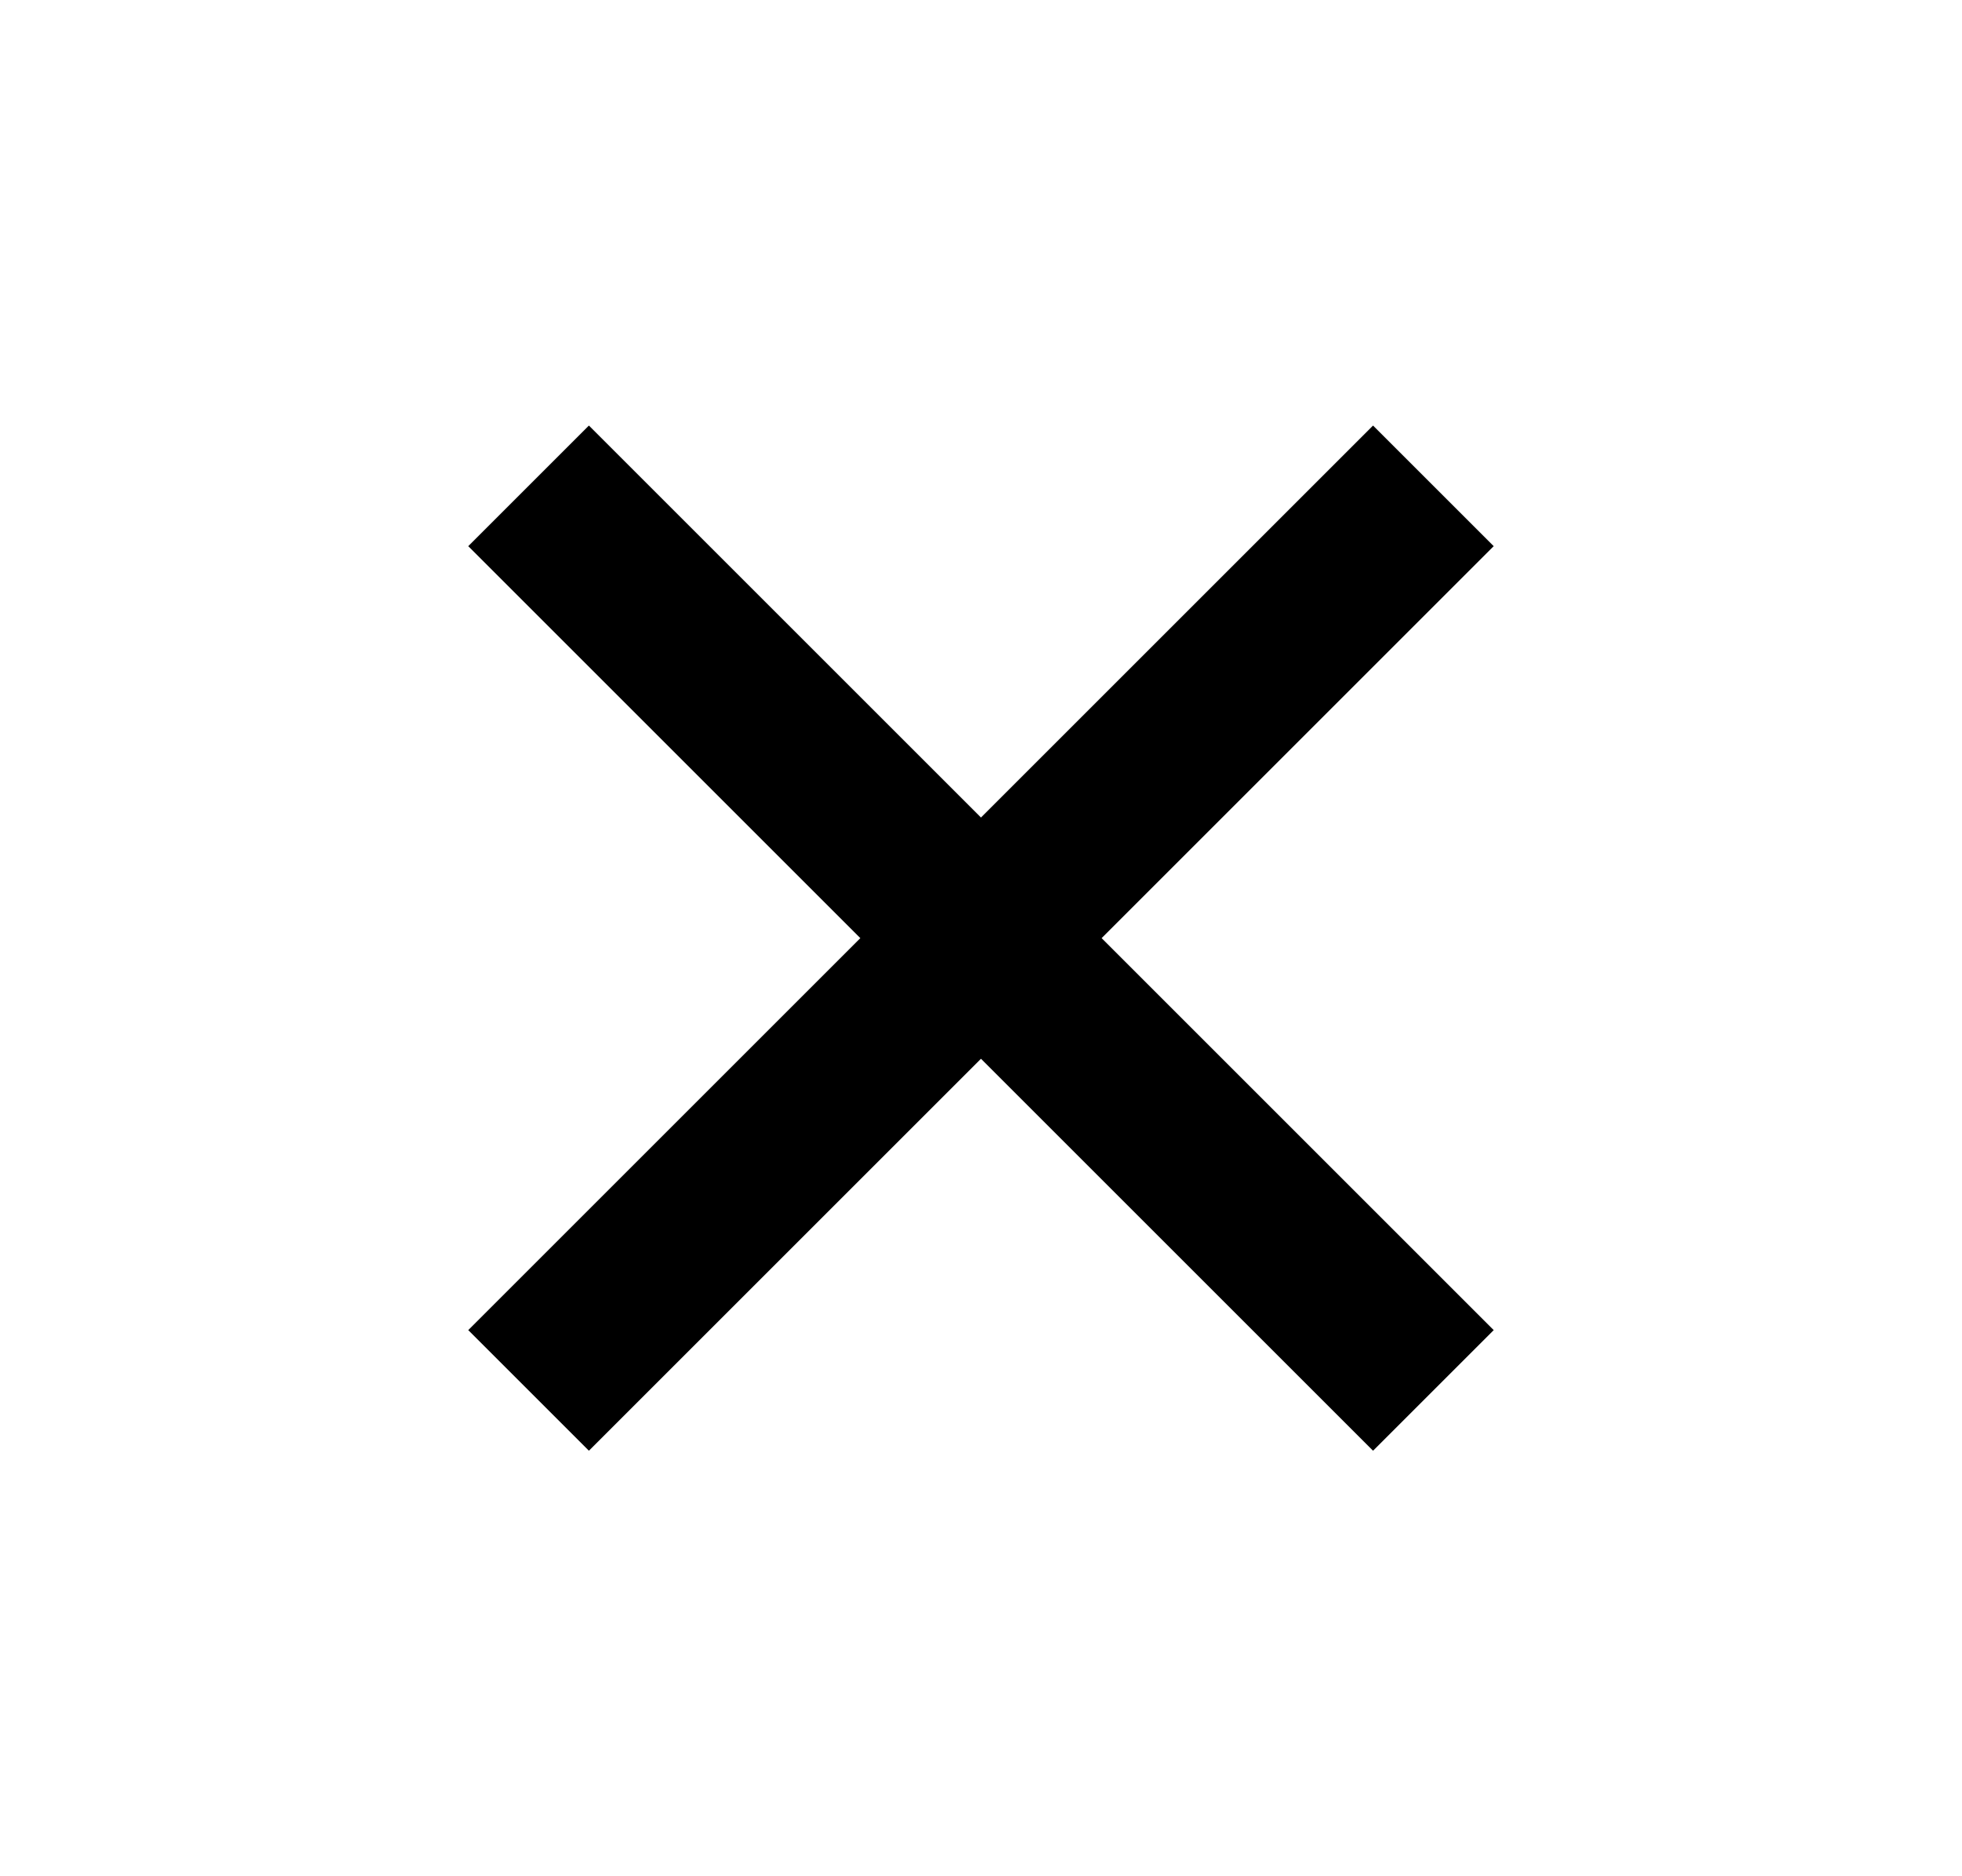
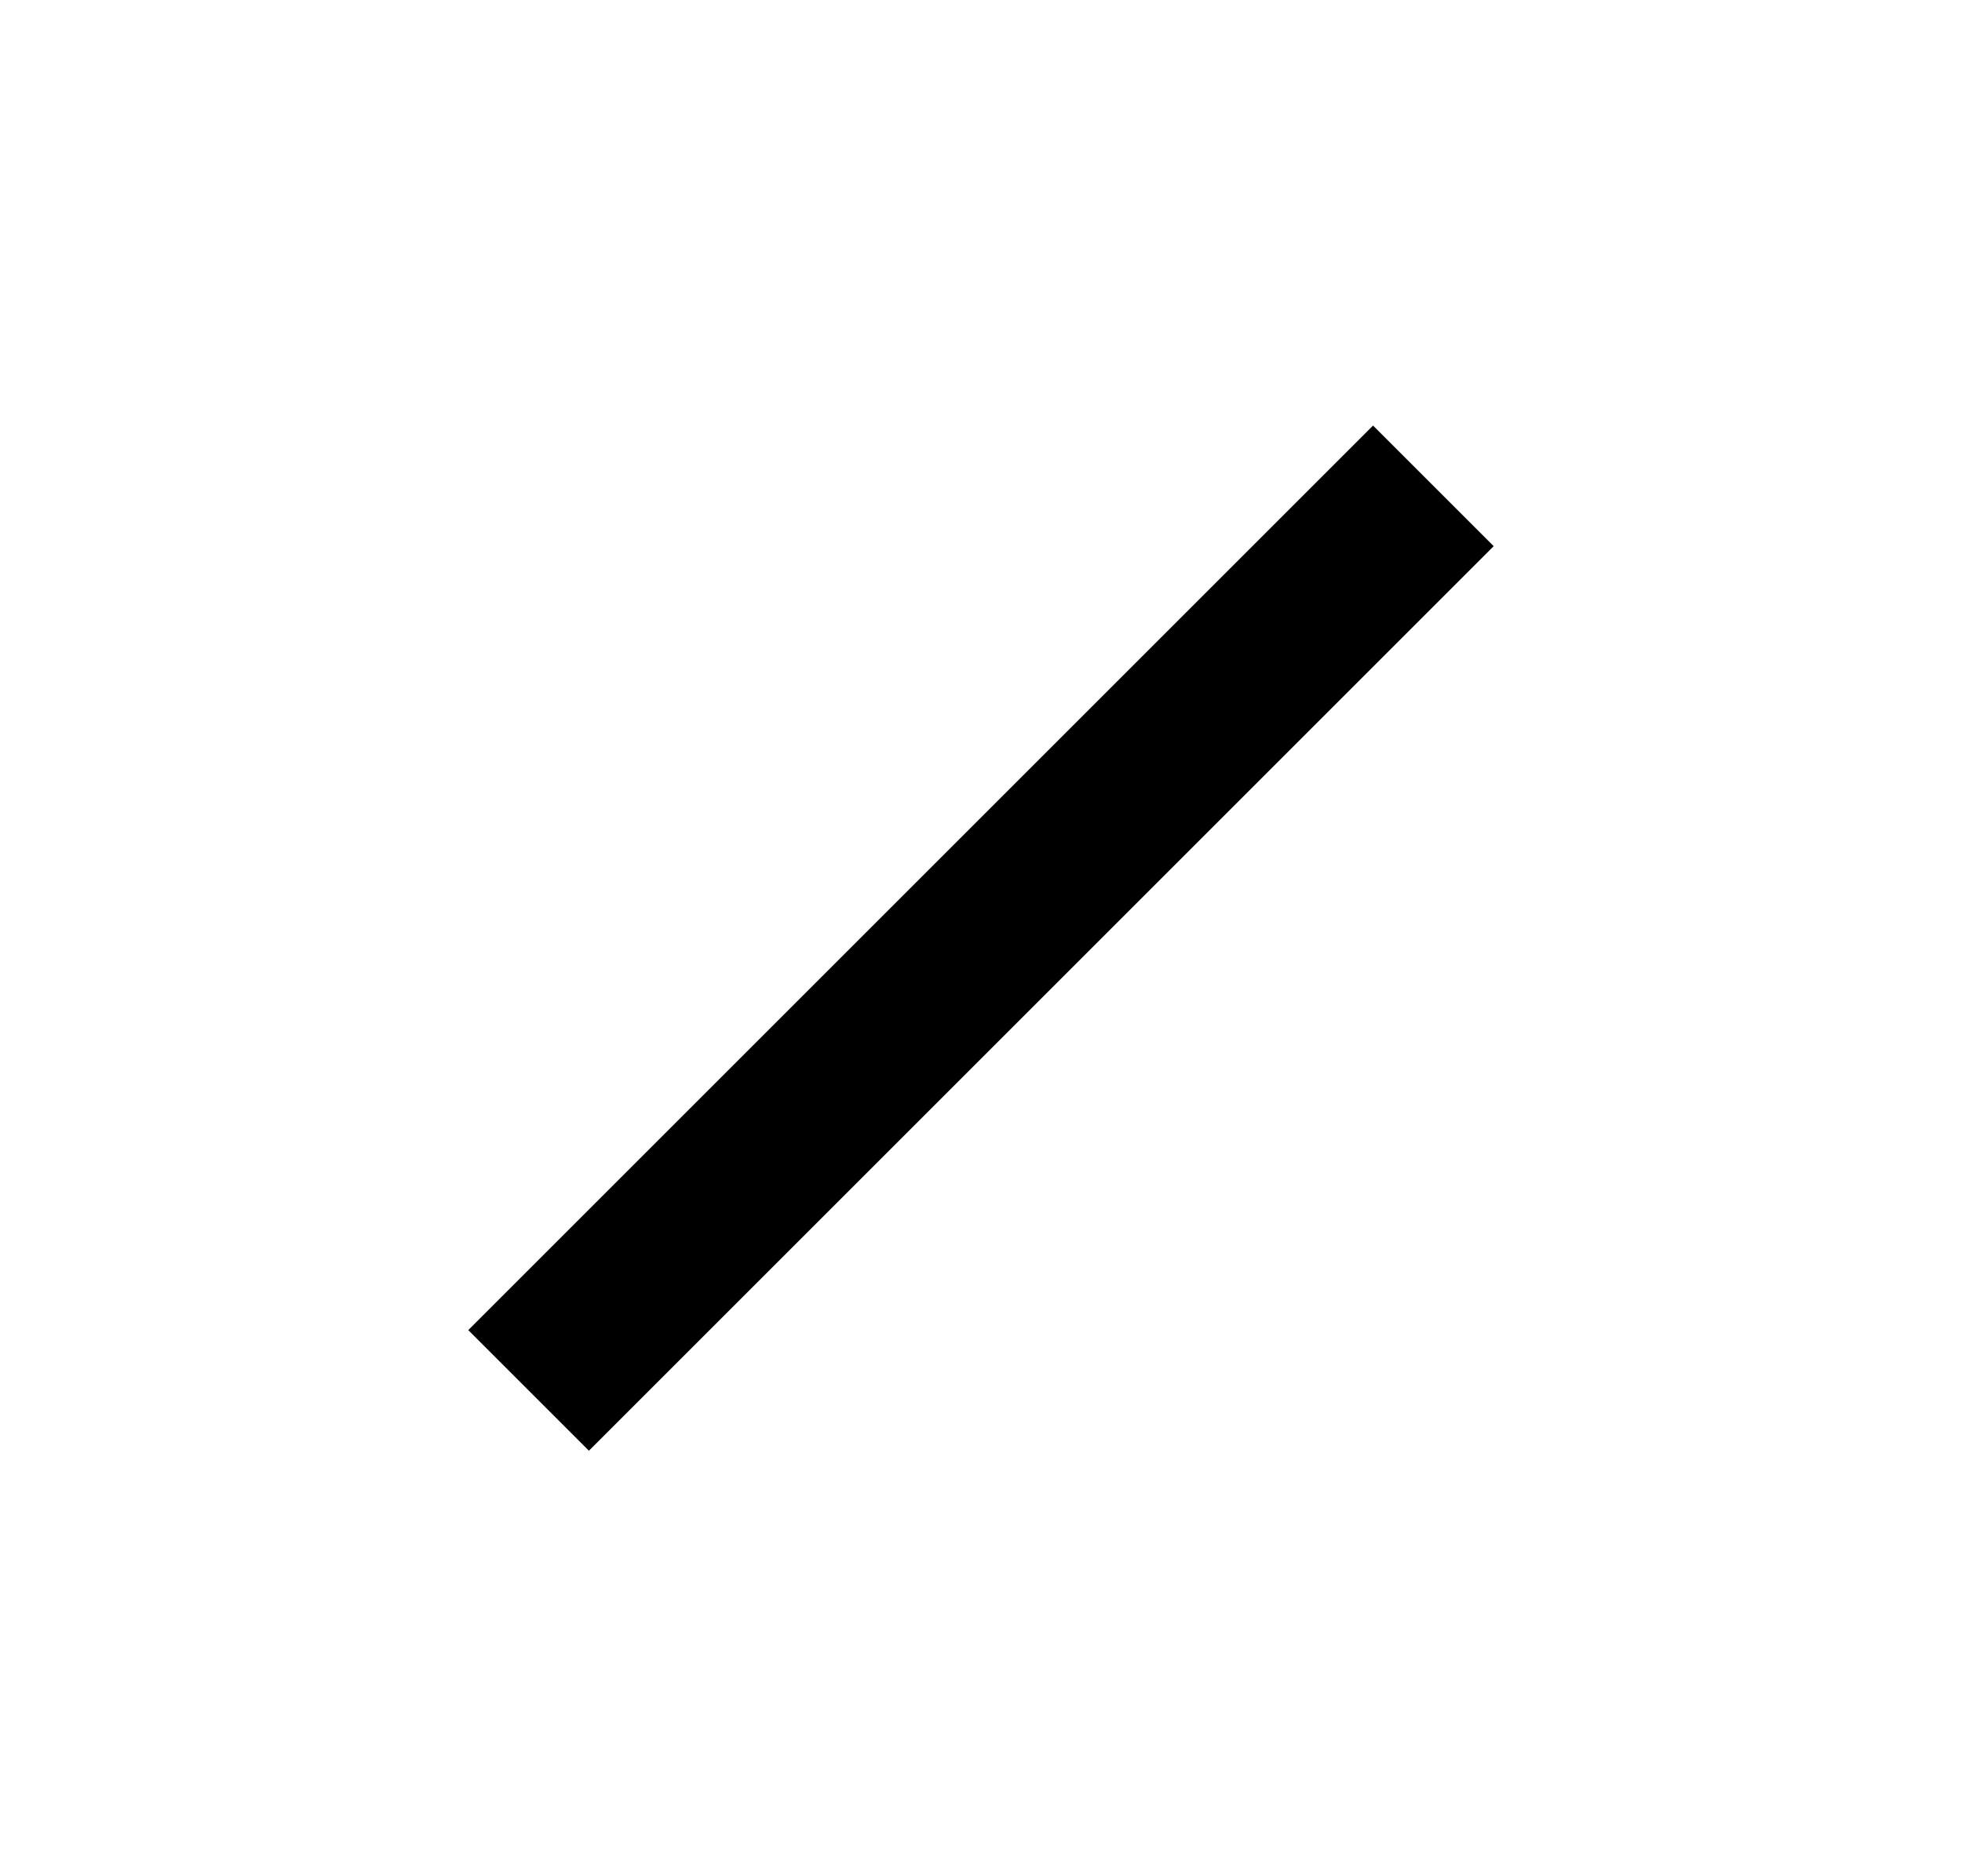
<svg xmlns="http://www.w3.org/2000/svg" width="23" height="22" viewBox="0 0 23 22">
  <g fill-rule="evenodd" transform="rotate(-45 13.725 4.422)">
    <rect width="15" height="2" y="6.5" />
-     <rect width="15" height="2" y="6.5" transform="rotate(90 7.5 7.5)" />
  </g>
</svg>